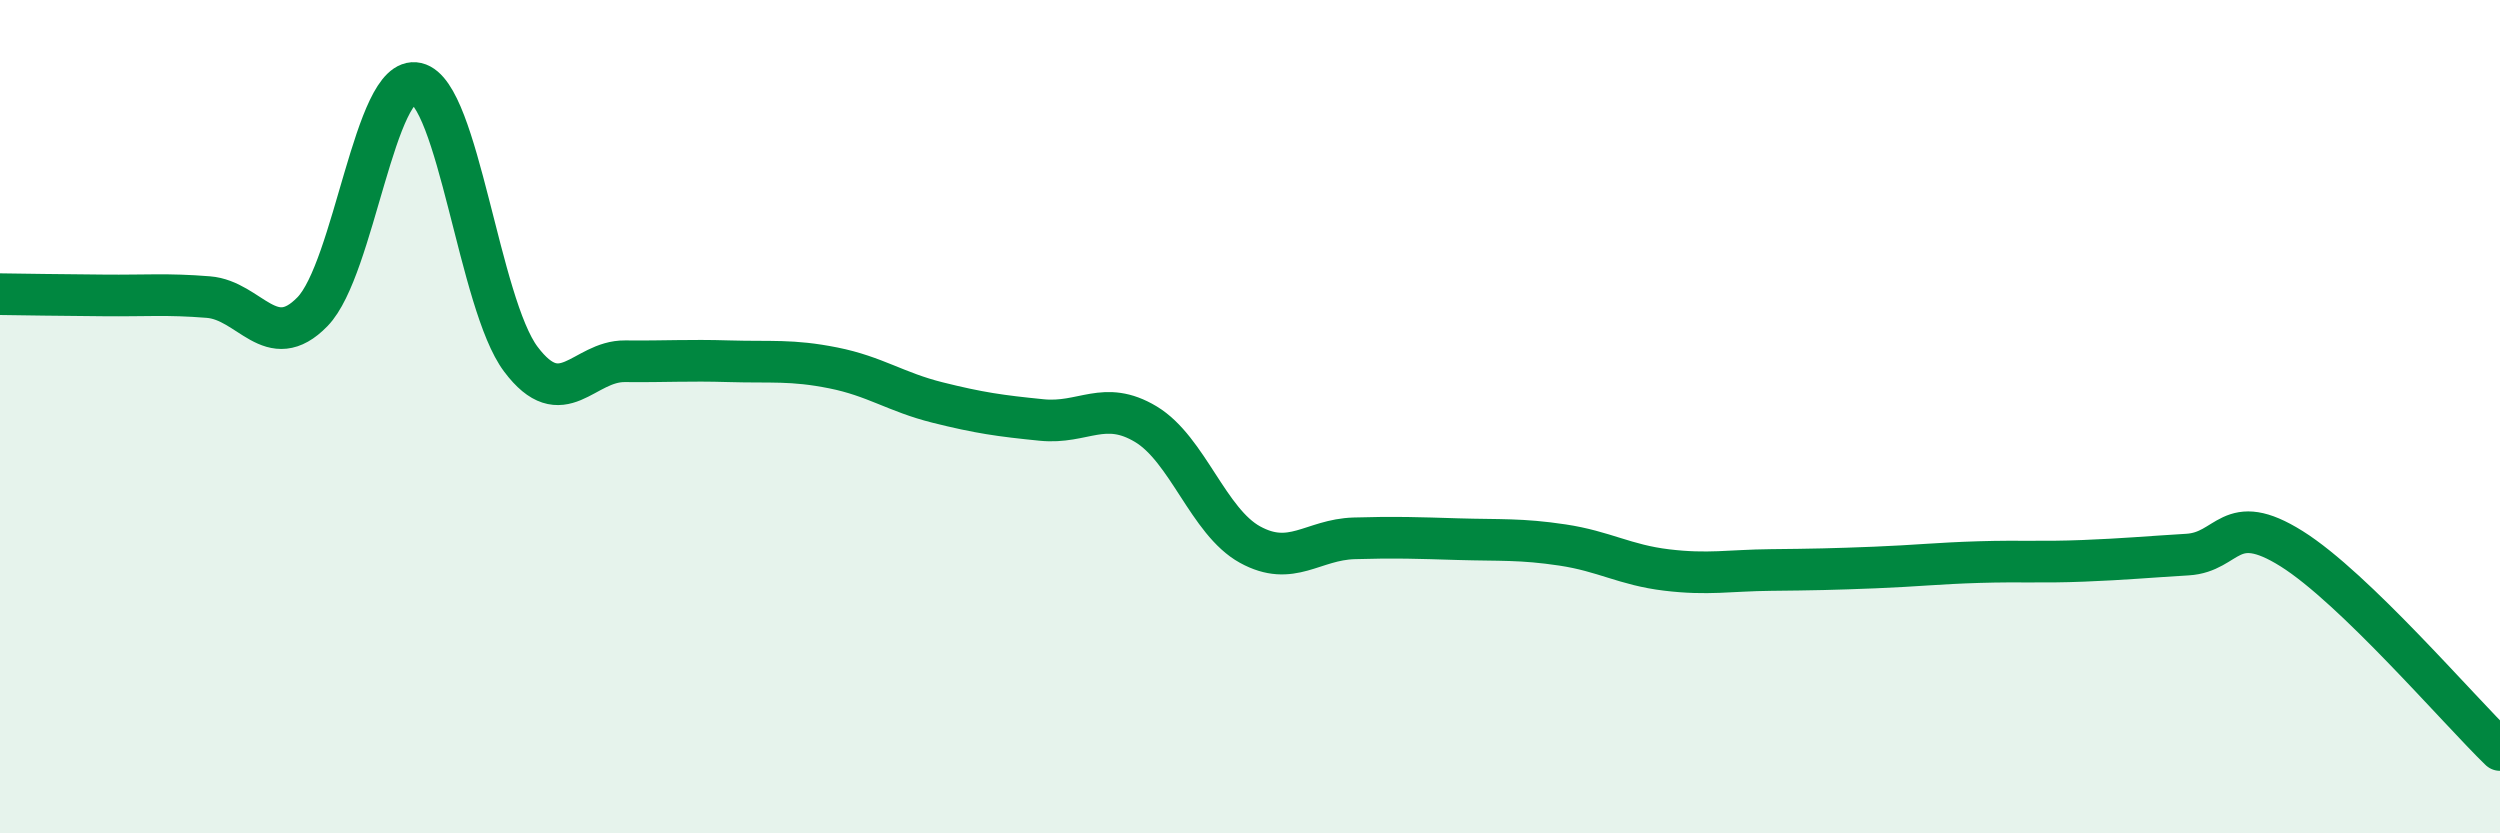
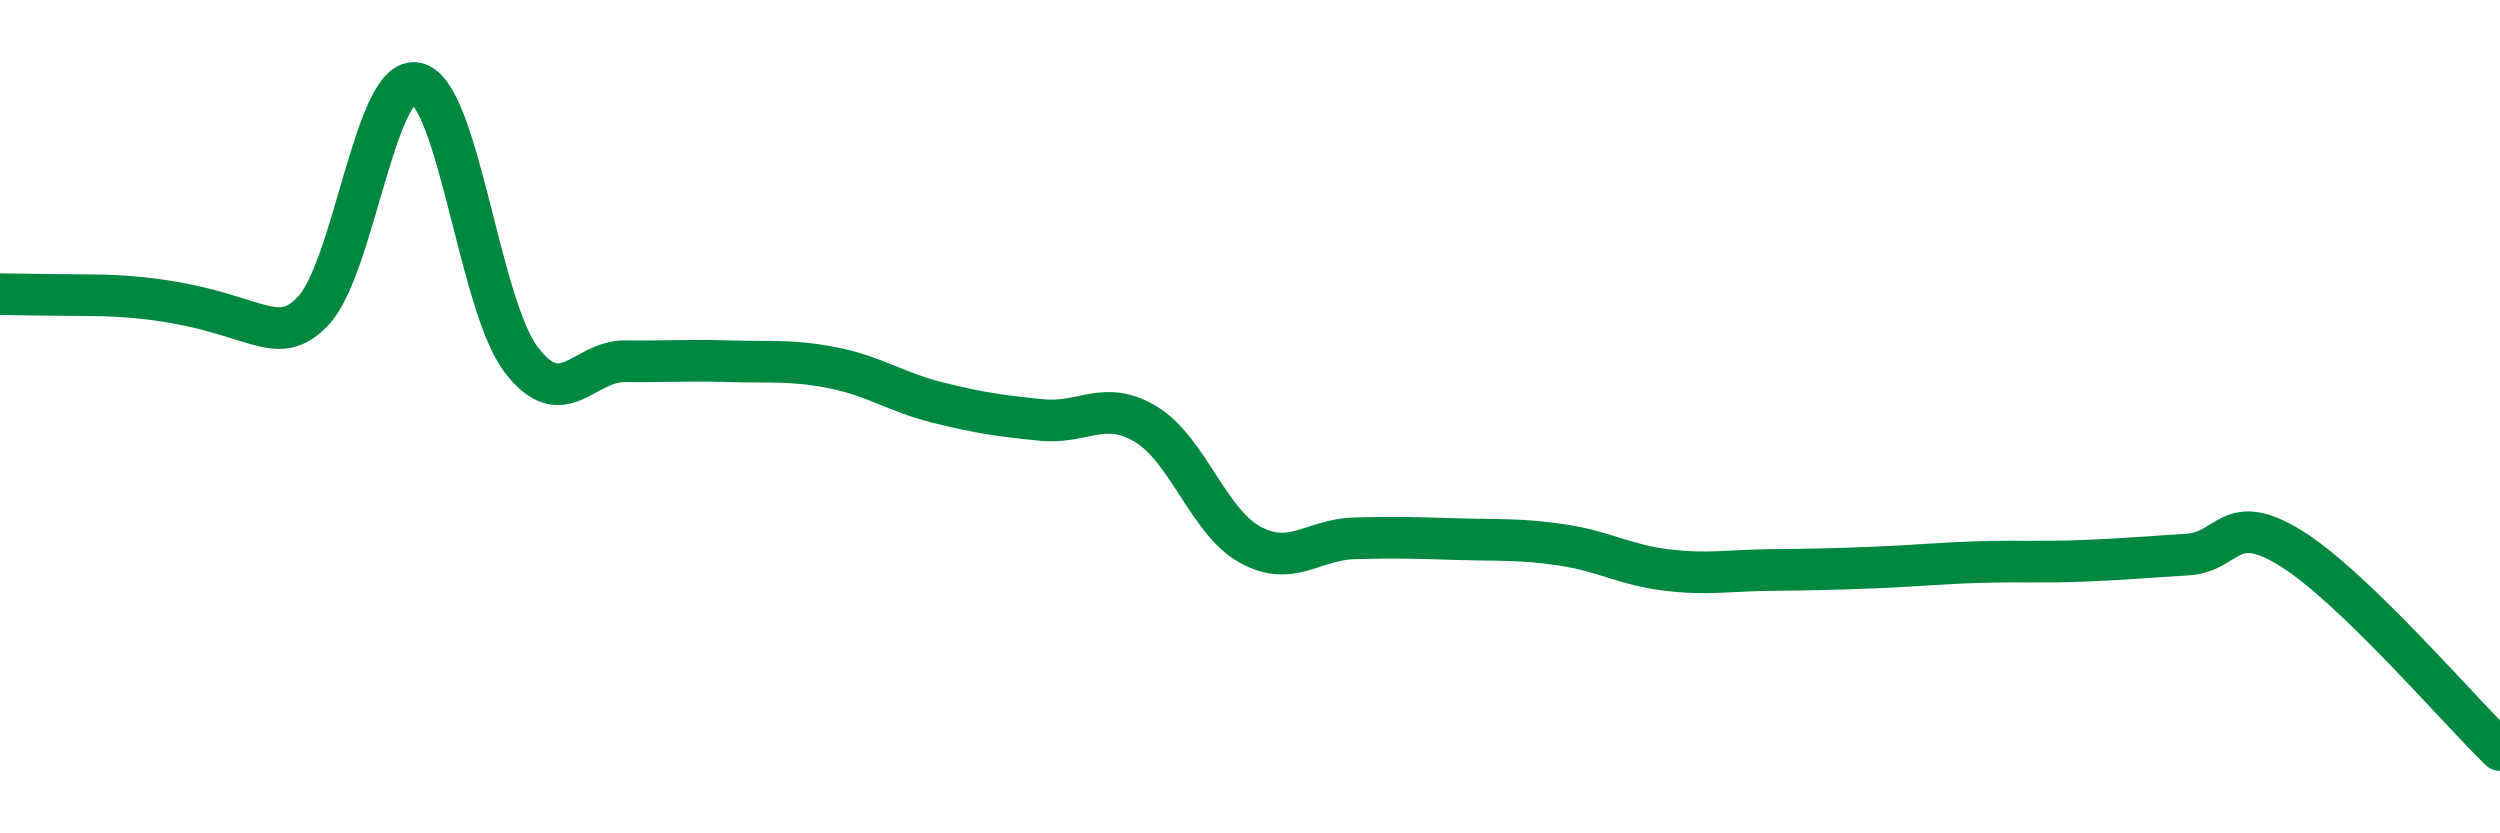
<svg xmlns="http://www.w3.org/2000/svg" width="60" height="20" viewBox="0 0 60 20">
-   <path d="M 0,7.06 C 0.5,7.07 1.5,7.08 2.5,7.09 C 3.5,7.1 4,7.05 5,7.13 C 6,7.21 6.5,8.51 7.5,7.48 C 8.5,6.45 9,1.77 10,2 C 11,2.23 11.5,7.29 12.5,8.62 C 13.5,9.95 14,8.66 15,8.67 C 16,8.68 16.5,8.64 17.5,8.67 C 18.5,8.7 19,8.63 20,8.83 C 21,9.03 21.5,9.41 22.5,9.66 C 23.5,9.91 24,9.98 25,10.08 C 26,10.18 26.5,9.58 27.5,10.18 C 28.5,10.78 29,12.52 30,13.07 C 31,13.62 31.5,12.95 32.5,12.92 C 33.5,12.89 34,12.91 35,12.94 C 36,12.97 36.5,12.93 37.5,13.08 C 38.5,13.23 39,13.56 40,13.68 C 41,13.8 41.5,13.69 42.5,13.68 C 43.5,13.67 44,13.66 45,13.62 C 46,13.58 46.5,13.52 47.5,13.49 C 48.5,13.46 49,13.5 50,13.46 C 51,13.42 51.5,13.37 52.5,13.31 C 53.5,13.25 53.5,12.23 55,13.17 C 56.5,14.11 59,17.03 60,18L60 20L0 20Z" fill="#008740" opacity="0.1" stroke-linecap="round" stroke-linejoin="round" />
-   <path d="M 0,7.06 C 0.5,7.07 1.5,7.08 2.5,7.09 C 3.5,7.1 4,7.05 5,7.13 C 6,7.21 6.5,8.51 7.5,7.48 C 8.5,6.45 9,1.77 10,2 C 11,2.23 11.5,7.29 12.5,8.62 C 13.5,9.95 14,8.66 15,8.67 C 16,8.68 16.5,8.64 17.5,8.67 C 18.5,8.7 19,8.63 20,8.83 C 21,9.03 21.5,9.41 22.5,9.66 C 23.5,9.91 24,9.98 25,10.08 C 26,10.18 26.5,9.58 27.5,10.18 C 28.5,10.78 29,12.52 30,13.07 C 31,13.62 31.5,12.95 32.5,12.92 C 33.5,12.89 34,12.91 35,12.94 C 36,12.97 36.5,12.93 37.5,13.08 C 38.5,13.23 39,13.56 40,13.68 C 41,13.8 41.5,13.69 42.5,13.68 C 43.5,13.67 44,13.66 45,13.62 C 46,13.58 46.5,13.52 47.5,13.49 C 48.5,13.46 49,13.5 50,13.46 C 51,13.42 51.5,13.37 52.5,13.31 C 53.5,13.25 53.5,12.23 55,13.17 C 56.5,14.11 59,17.03 60,18" stroke="#008740" stroke-width="1" fill="none" stroke-linecap="round" stroke-linejoin="round" />
+   <path d="M 0,7.06 C 0.5,7.07 1.5,7.08 2.5,7.09 C 6,7.21 6.5,8.51 7.5,7.48 C 8.5,6.45 9,1.77 10,2 C 11,2.23 11.5,7.29 12.5,8.62 C 13.5,9.95 14,8.66 15,8.67 C 16,8.68 16.5,8.64 17.5,8.67 C 18.5,8.7 19,8.63 20,8.83 C 21,9.03 21.5,9.41 22.5,9.66 C 23.5,9.91 24,9.98 25,10.08 C 26,10.18 26.5,9.58 27.5,10.18 C 28.5,10.78 29,12.52 30,13.07 C 31,13.62 31.5,12.95 32.5,12.92 C 33.5,12.89 34,12.91 35,12.94 C 36,12.97 36.5,12.93 37.5,13.08 C 38.5,13.23 39,13.56 40,13.68 C 41,13.8 41.5,13.69 42.5,13.68 C 43.5,13.67 44,13.66 45,13.62 C 46,13.58 46.5,13.52 47.5,13.49 C 48.5,13.46 49,13.5 50,13.46 C 51,13.42 51.5,13.37 52.5,13.31 C 53.5,13.25 53.5,12.23 55,13.17 C 56.5,14.11 59,17.03 60,18" stroke="#008740" stroke-width="1" fill="none" stroke-linecap="round" stroke-linejoin="round" />
</svg>